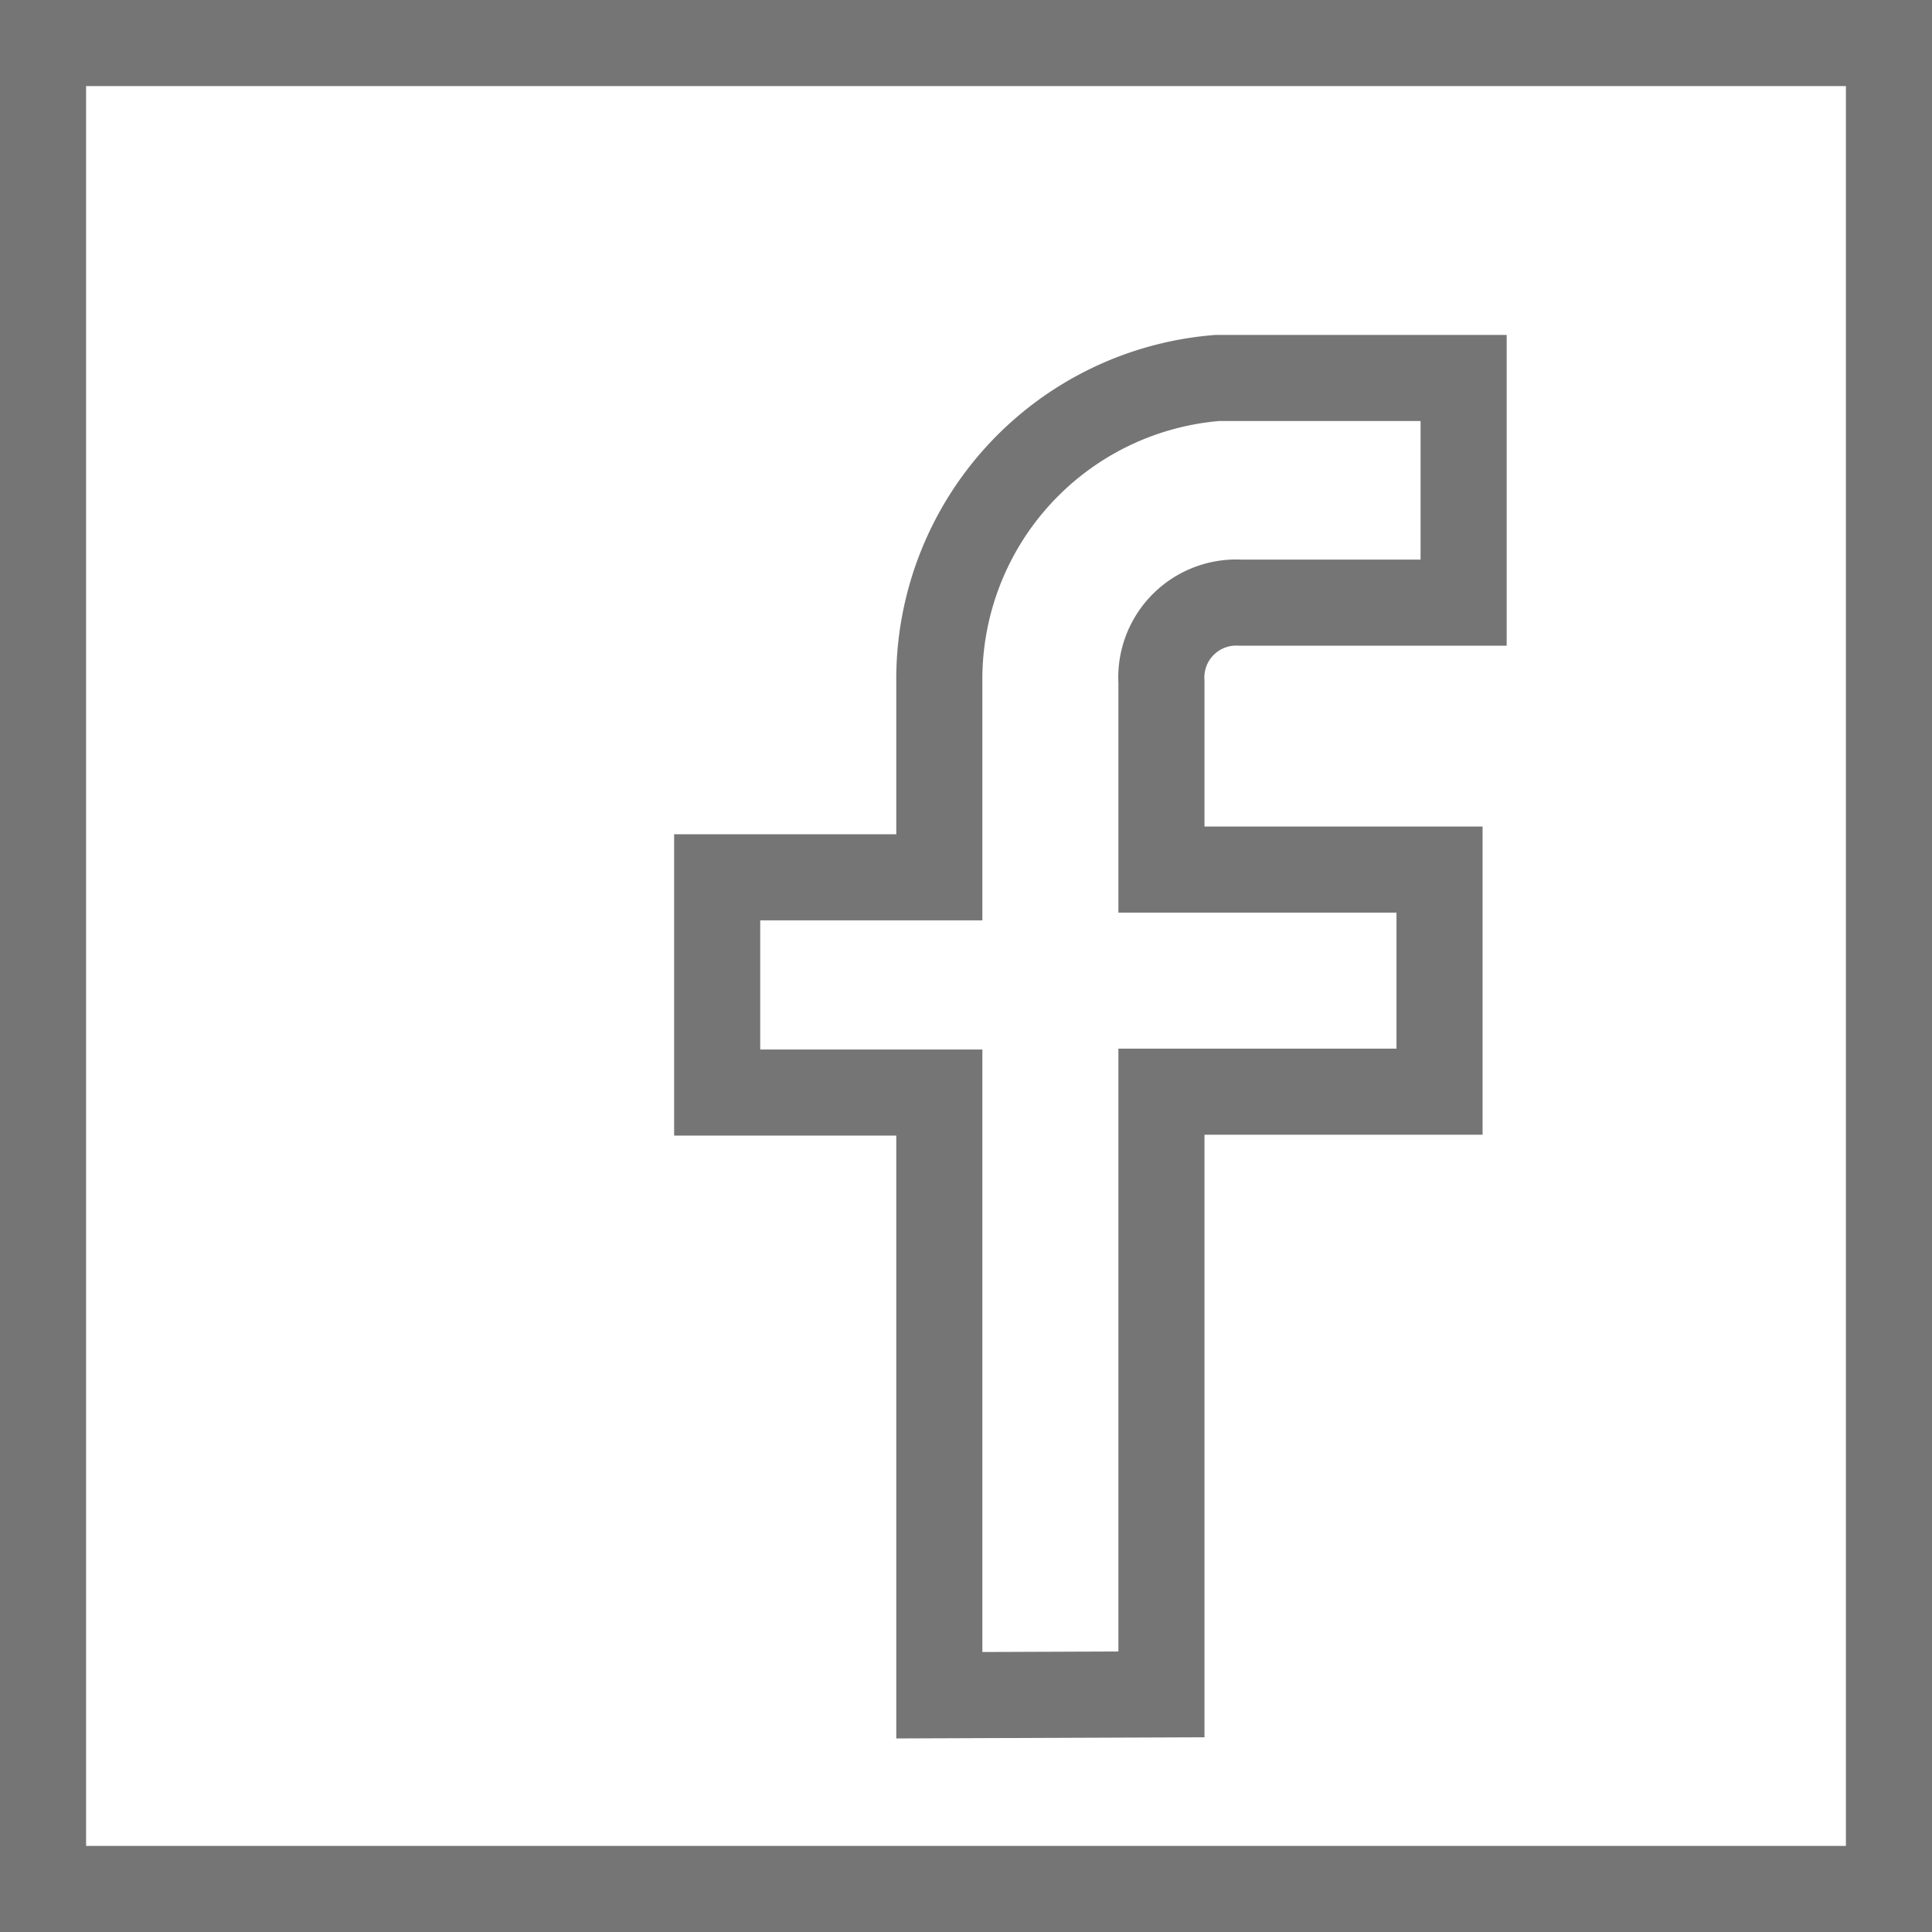
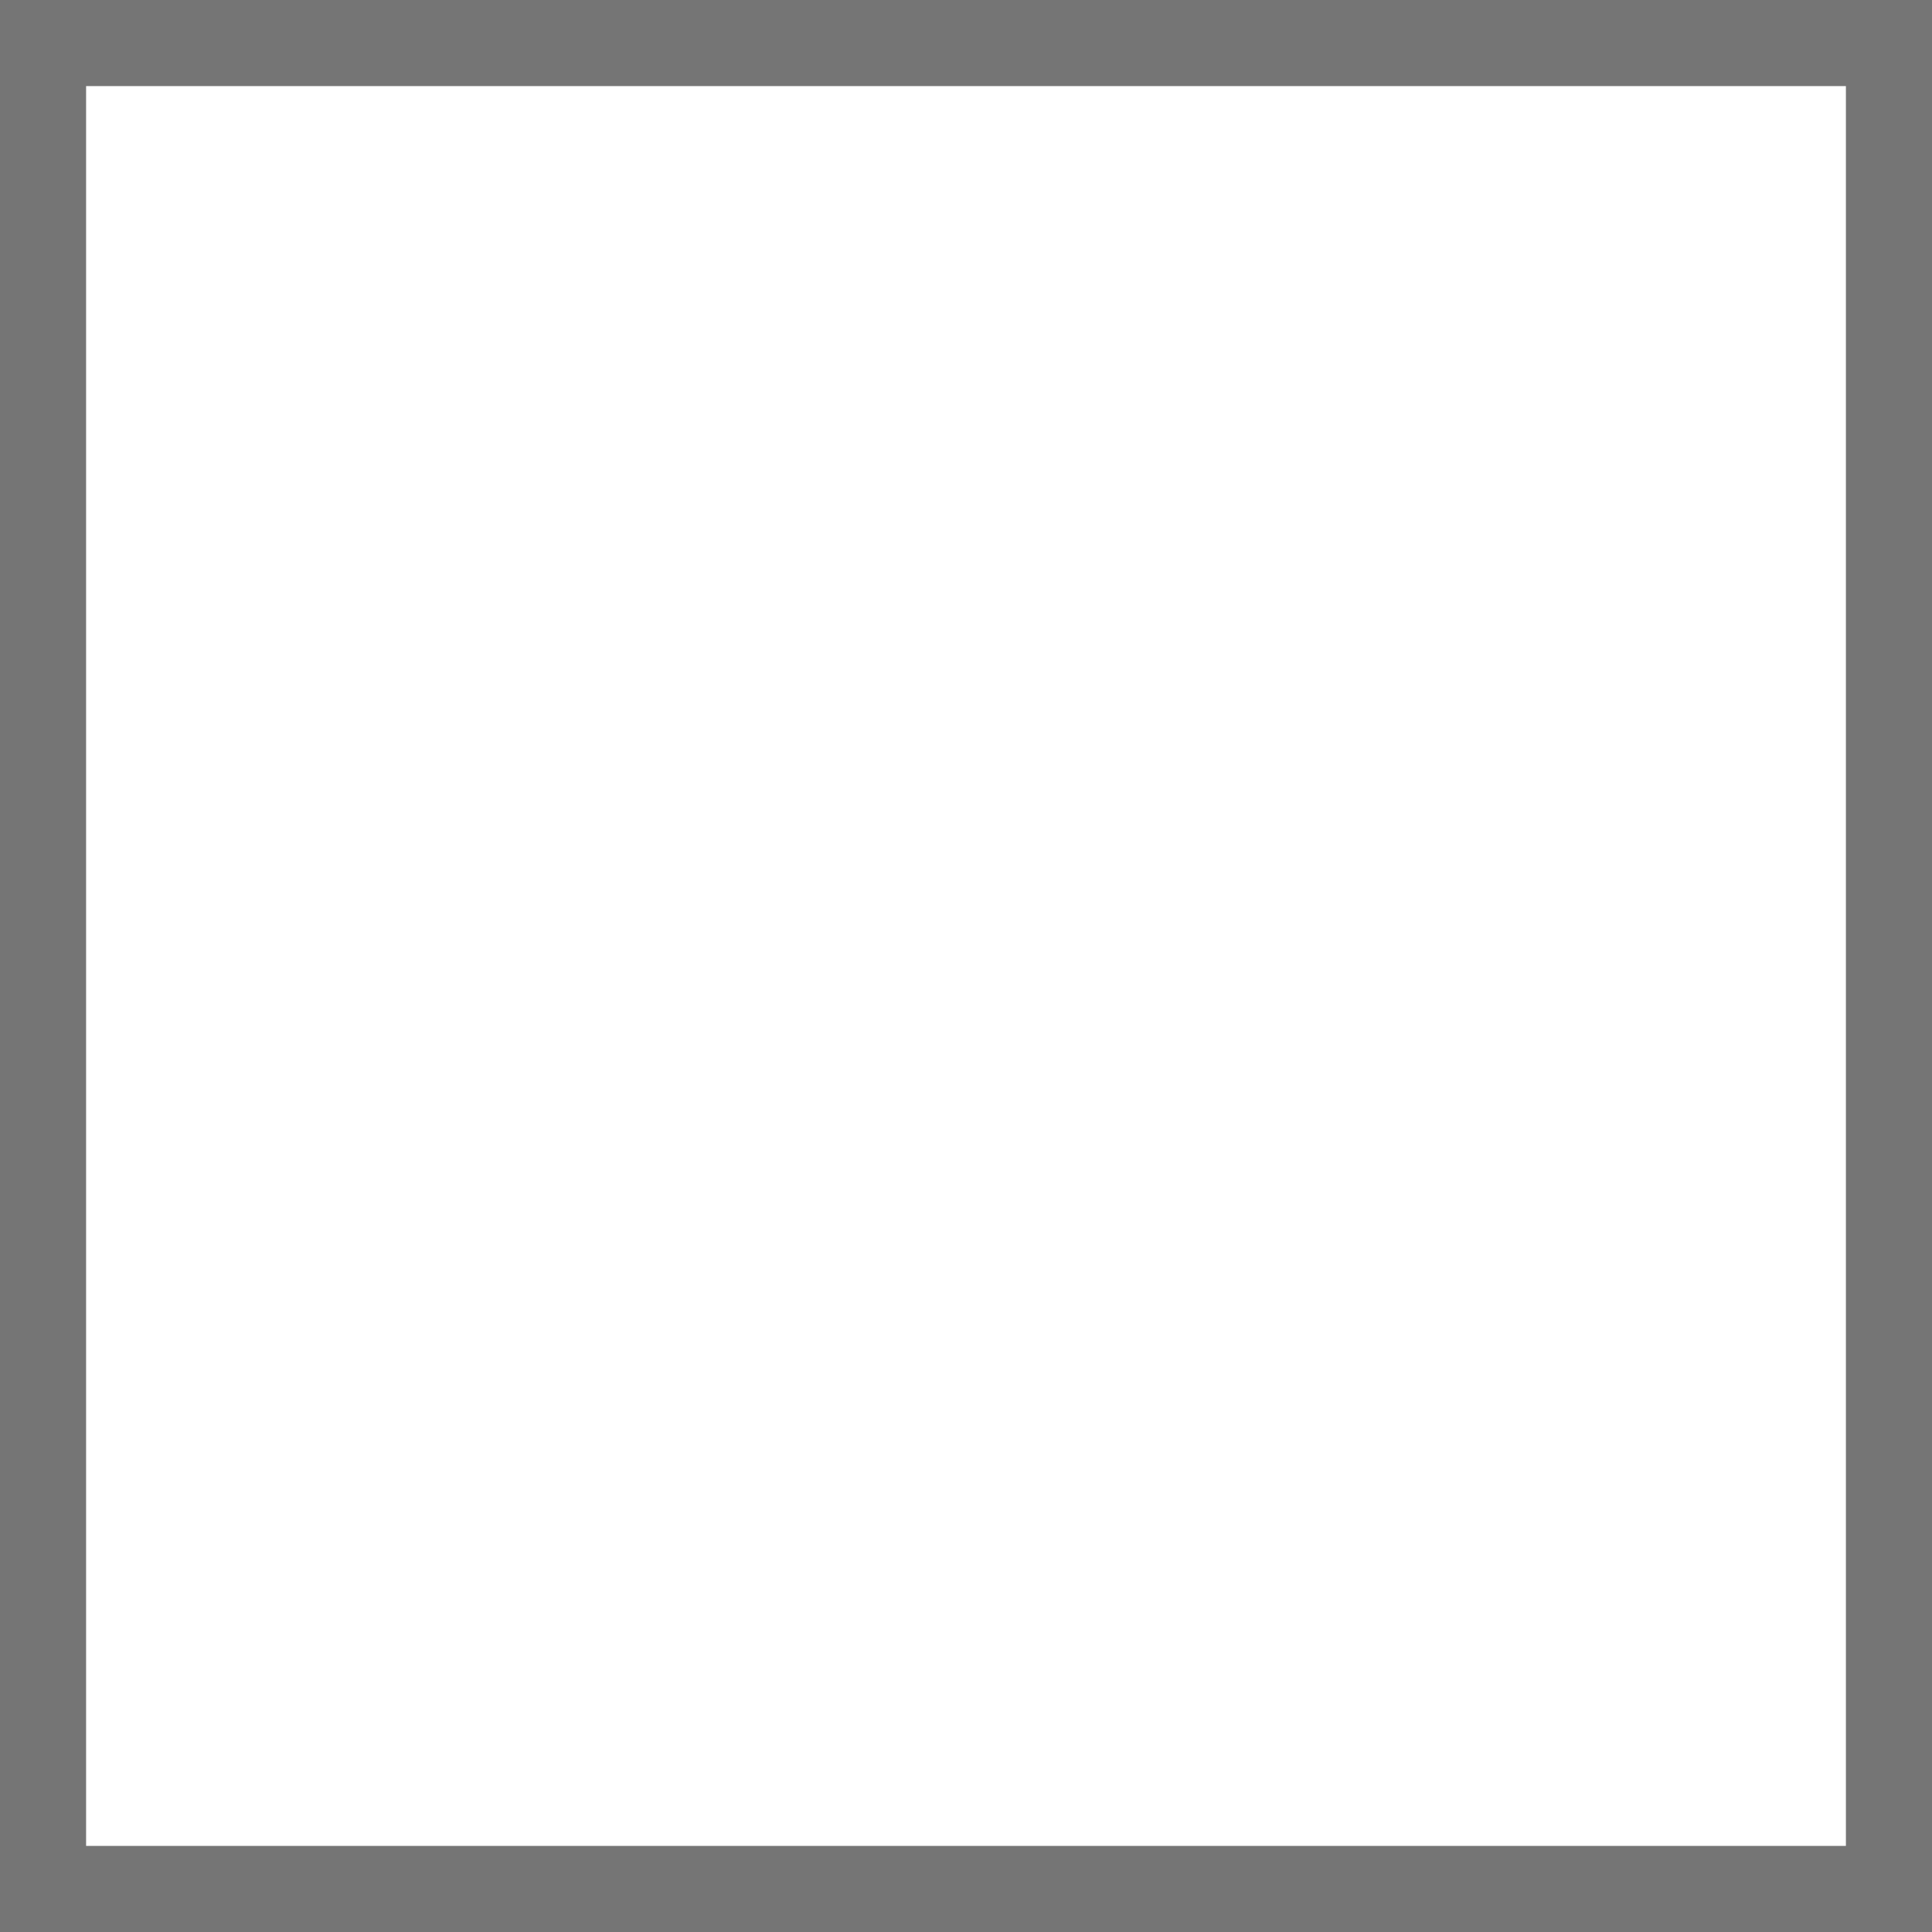
<svg xmlns="http://www.w3.org/2000/svg" viewBox="0 0 22.44 22.44">
  <defs>
    <style>.cls-1{fill:none;stroke:#757575;stroke-miterlimit:10;}</style>
  </defs>
  <title>facebook</title>
  <g id="Capa_2" data-name="Capa 2">
    <g id="Capa_1-2" data-name="Capa 1">
      <path id="_Trazado_compuesto_" data-name="&lt;Trazado compuesto&gt;" class="cls-1" d="M21.94,21.94H.5V.5H21.94Z" />
-       <path class="cls-1" d="M10.91,19.69v-7H8.33V10.19h2.58V7.89a3.51,3.51,0,0,1,3.23-3.5H17V7H14.41a.87.87,0,0,0-.92.92V10.1h3.23v2.58H13.49v7Z" />
    </g>
  </g>
</svg>